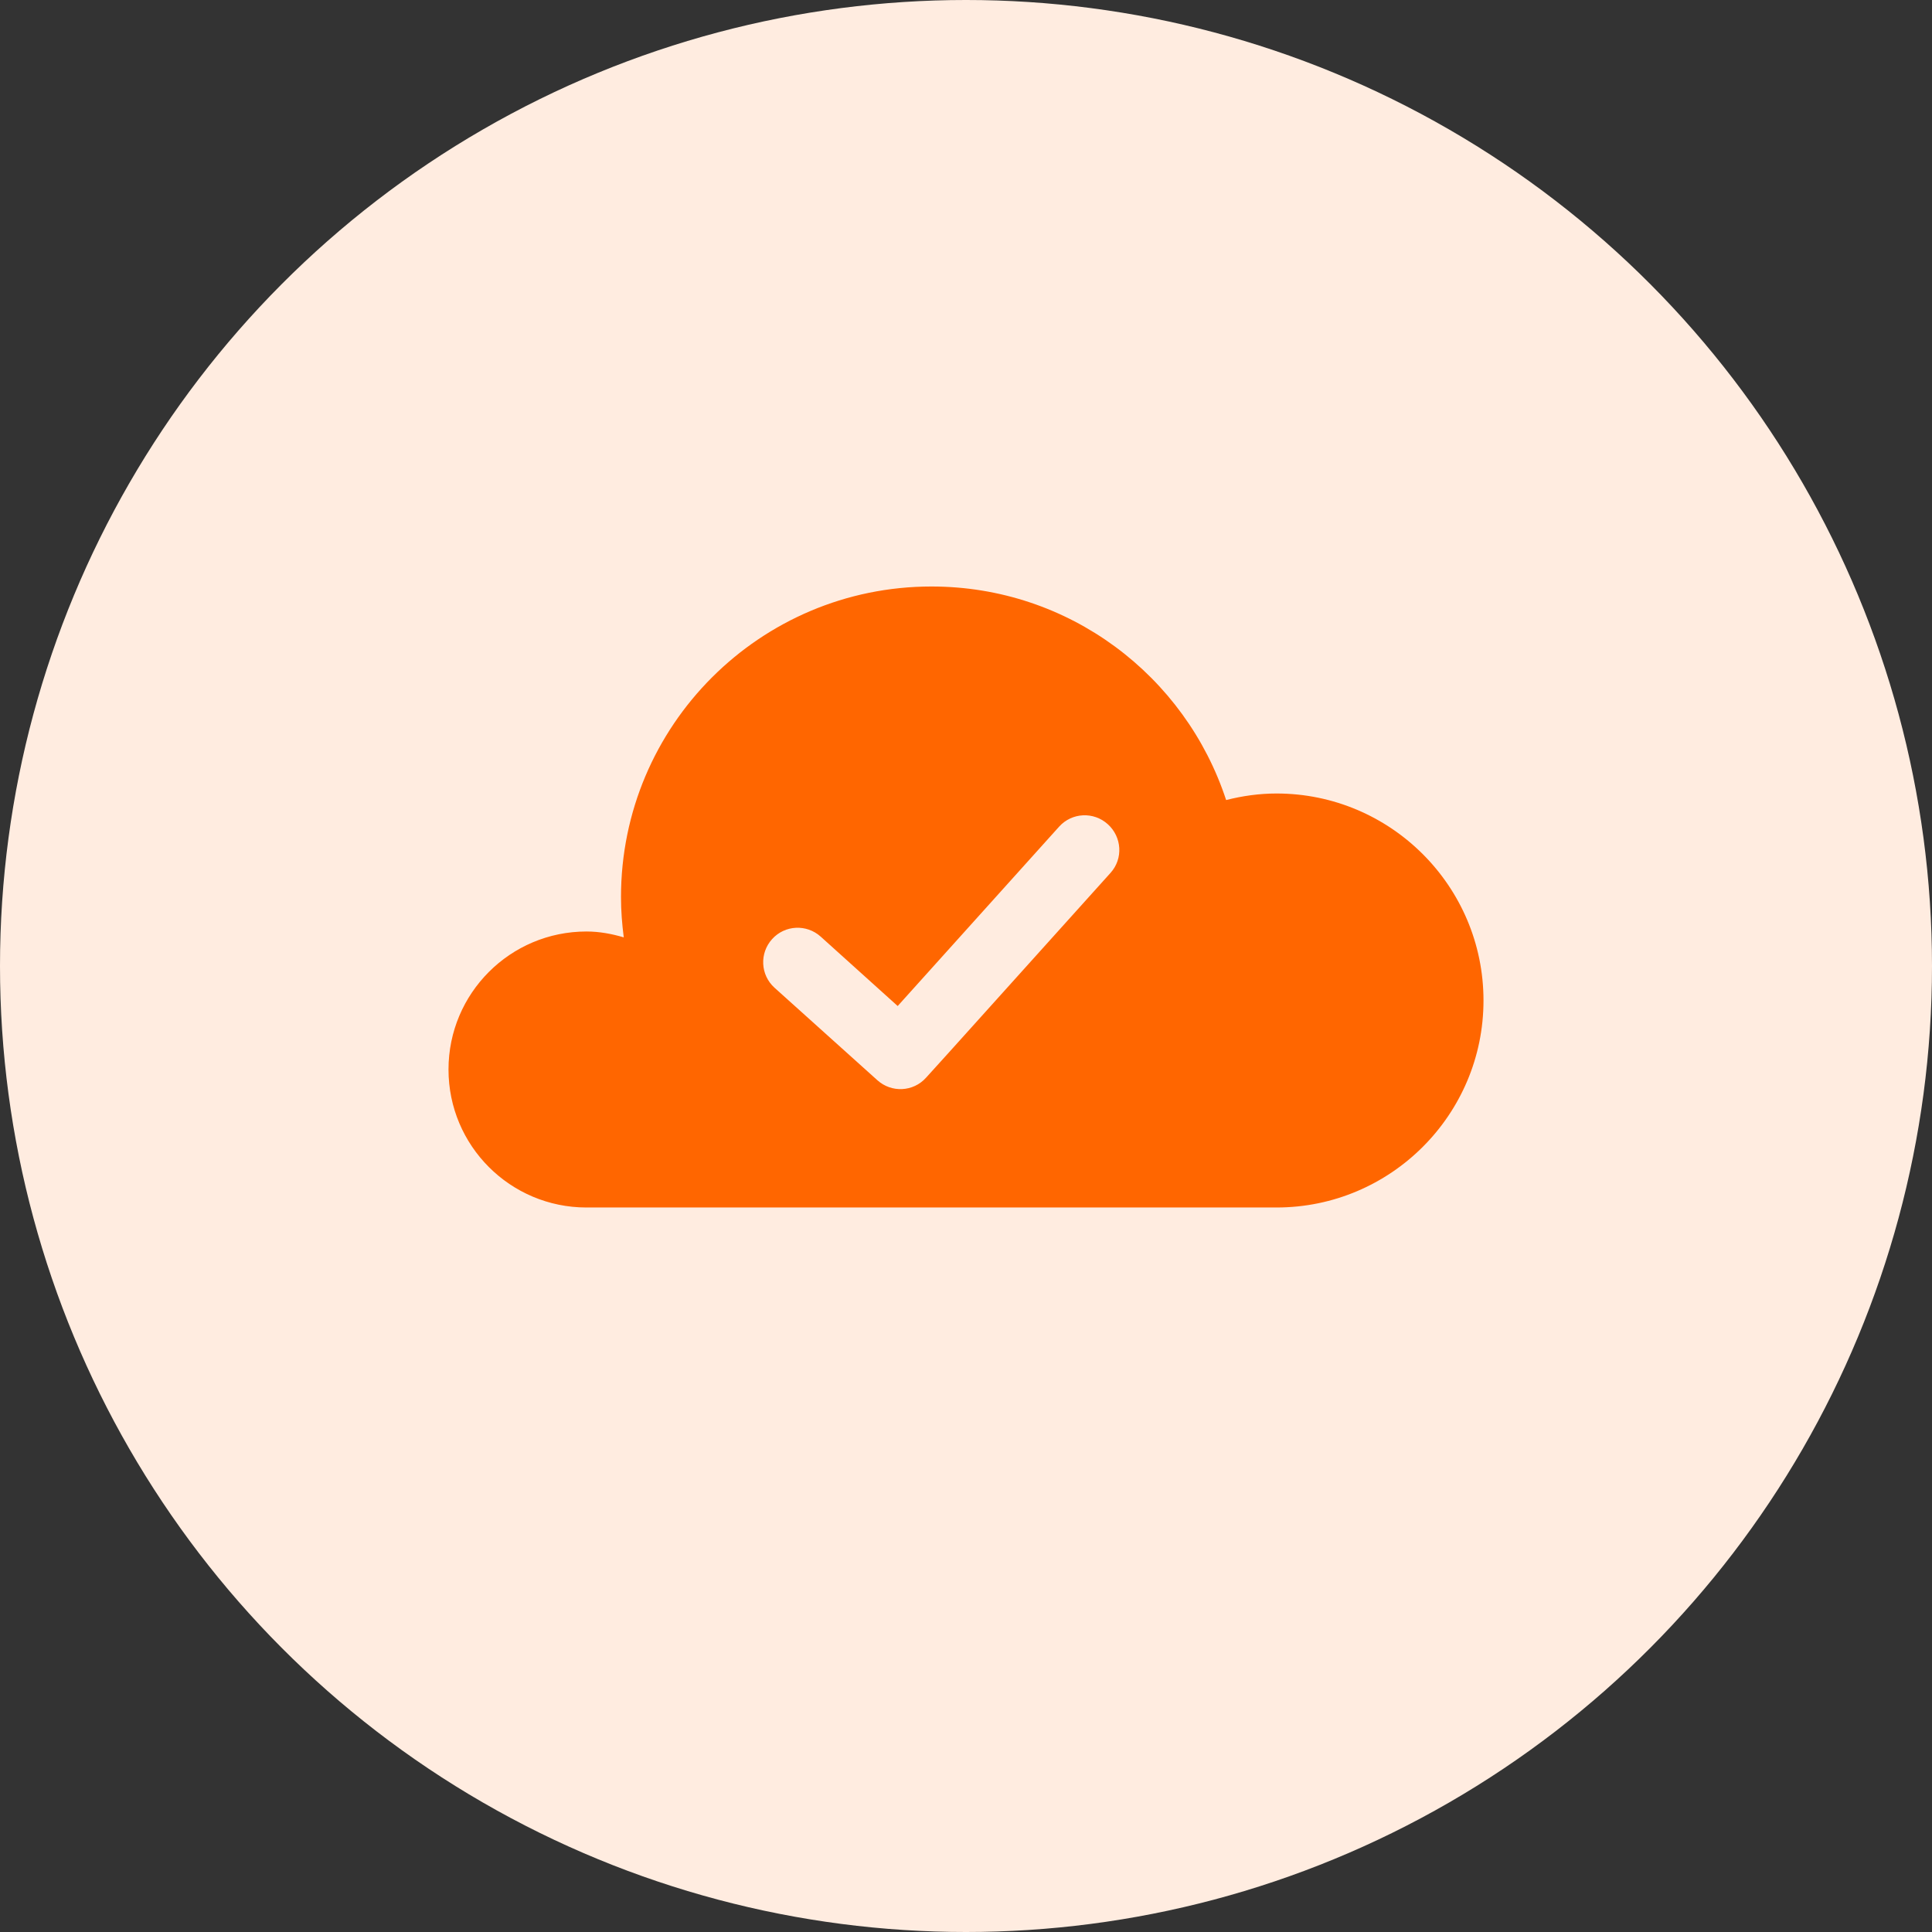
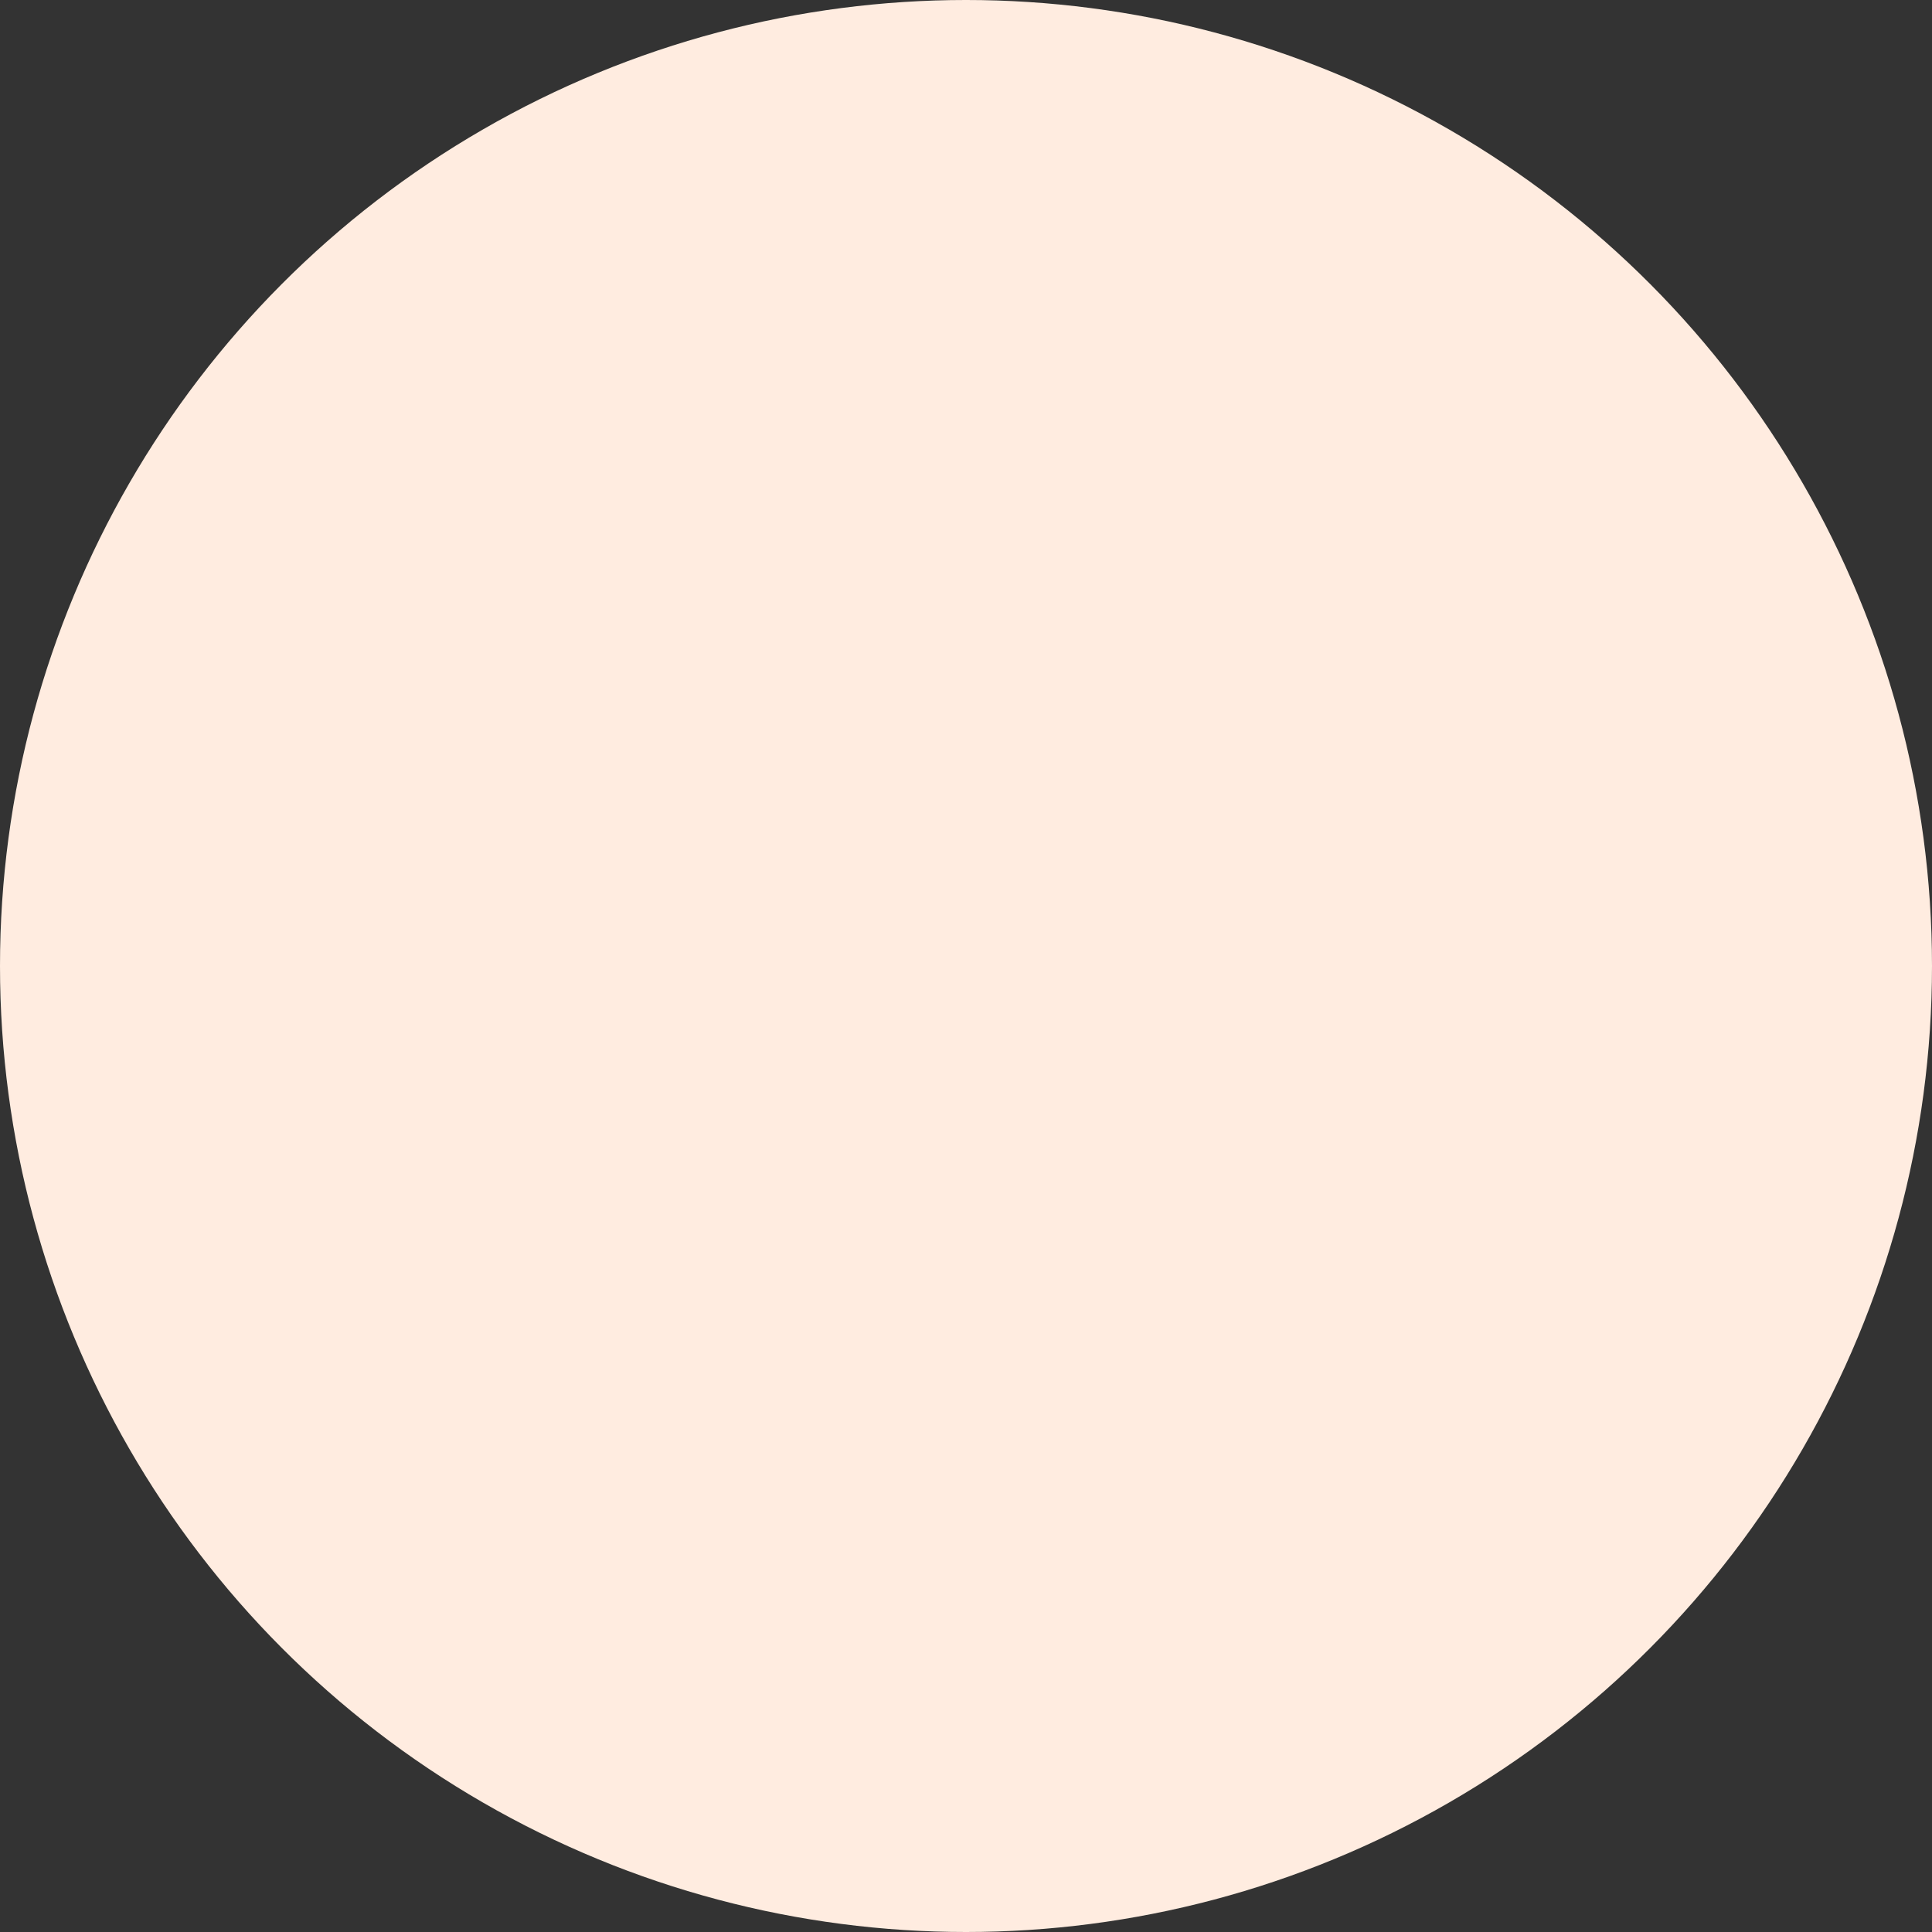
<svg xmlns="http://www.w3.org/2000/svg" version="1.1" id="Layer_1" x="0px" y="0px" viewBox="0 0 56 56" style="enable-background:new 0 0 56 56;" xml:space="preserve">
  <rect x="0" y="0" width="56" height="56" fill="#333333" stroke="none" />
  <style type="text/css">
	.st0{fill:#FFECE0;}
	.st1{fill:#FF6600;}
</style>
  <circle class="st0" cx="28" cy="28" r="28" />
-   <path class="st1" d="M37,23c-0.5,0-0.99,0.07-1.46,0.19C34.36,19.59,30.99,17,27,17c-4.97,0-9,4.03-9,9c0,0.4,0.03,0.78,0.08,1.17  C17.74,27.07,17.38,27,17,27c-2.21,0-4,1.79-4,4s1.79,4,4,4h20c3.31,0,6-2.69,6-6S40.31,23,37,23z M32.19,25.3l-4.68,5.2l-0.67,0.74  c-0.37,0.41-1,0.44-1.41,0.07l-1.49-1.34l-1.49-1.34c-0.41-0.37-0.44-1-0.07-1.41c0.37-0.41,1-0.44,1.41-0.07l2.23,2.01l4.68-5.2  c0.37-0.41,1-0.44,1.41-0.07C32.52,24.26,32.56,24.89,32.19,25.3z" />
</svg>